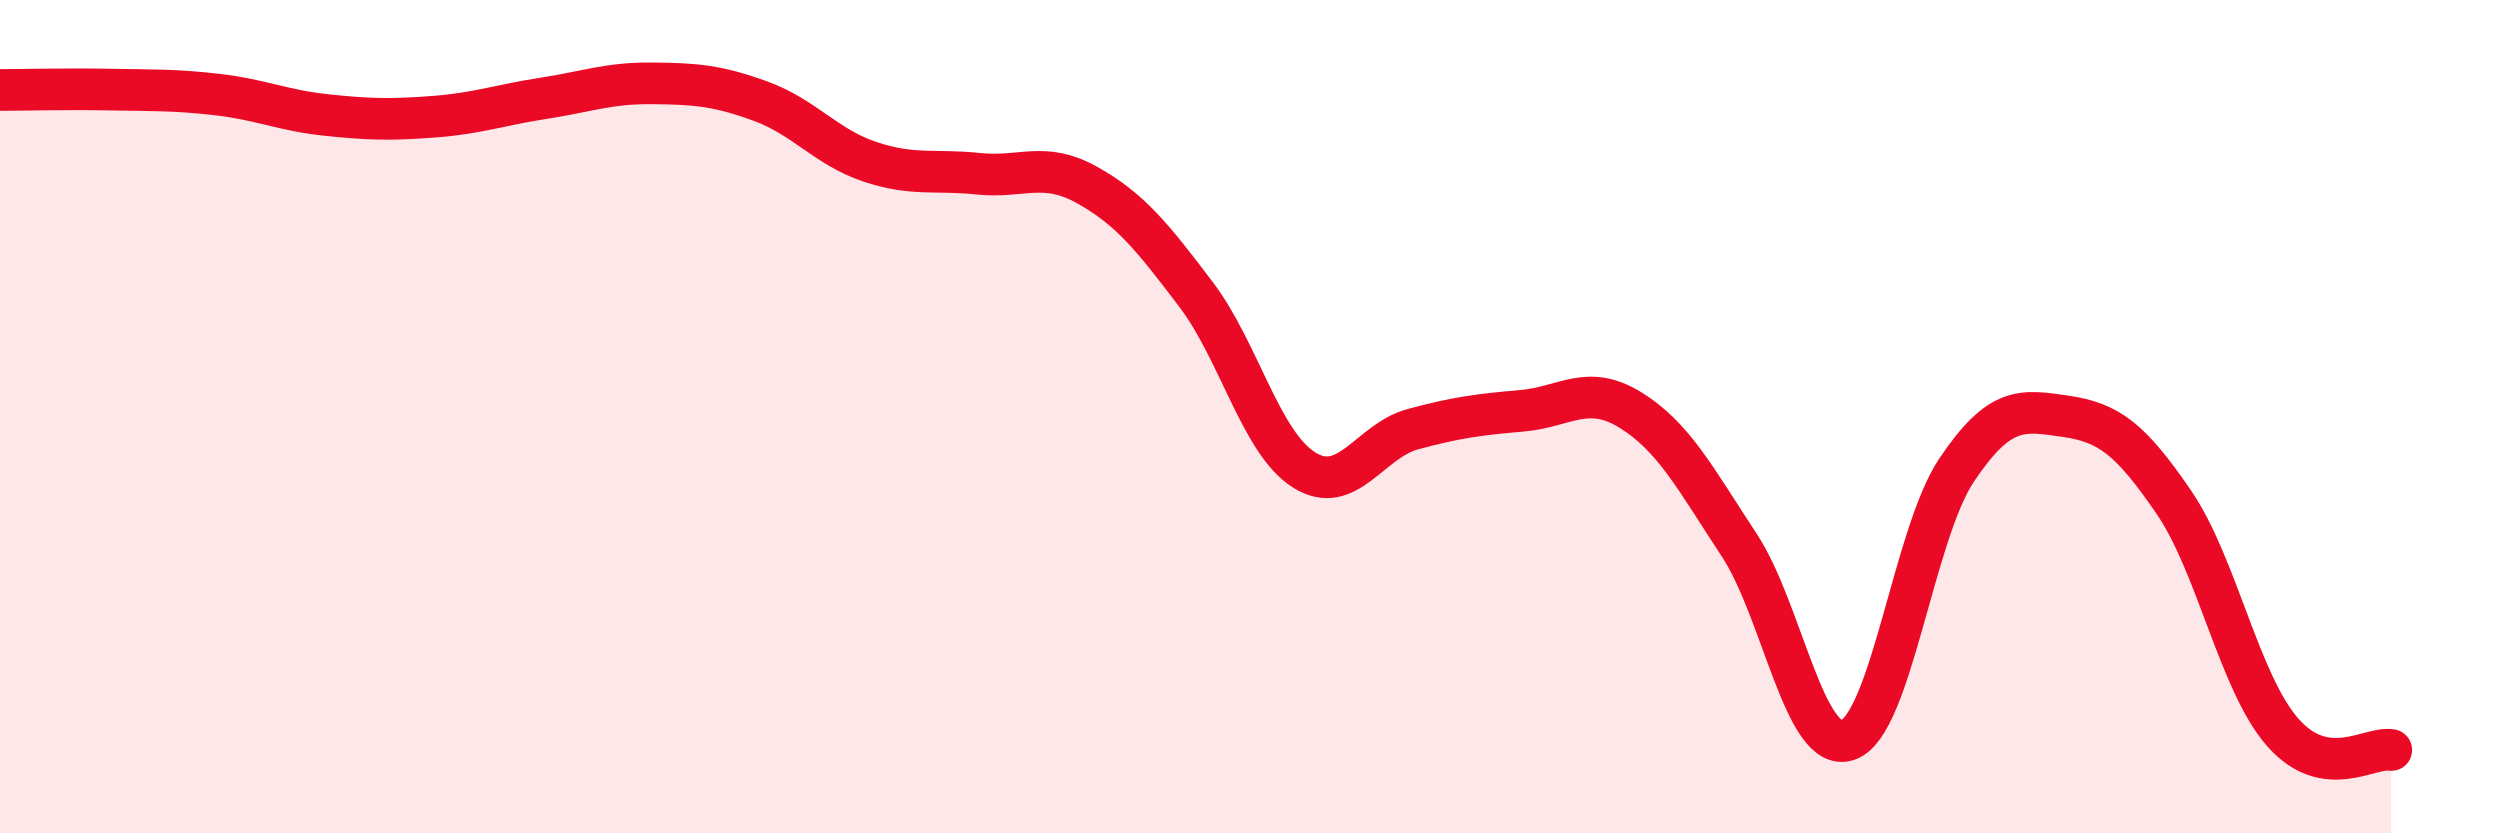
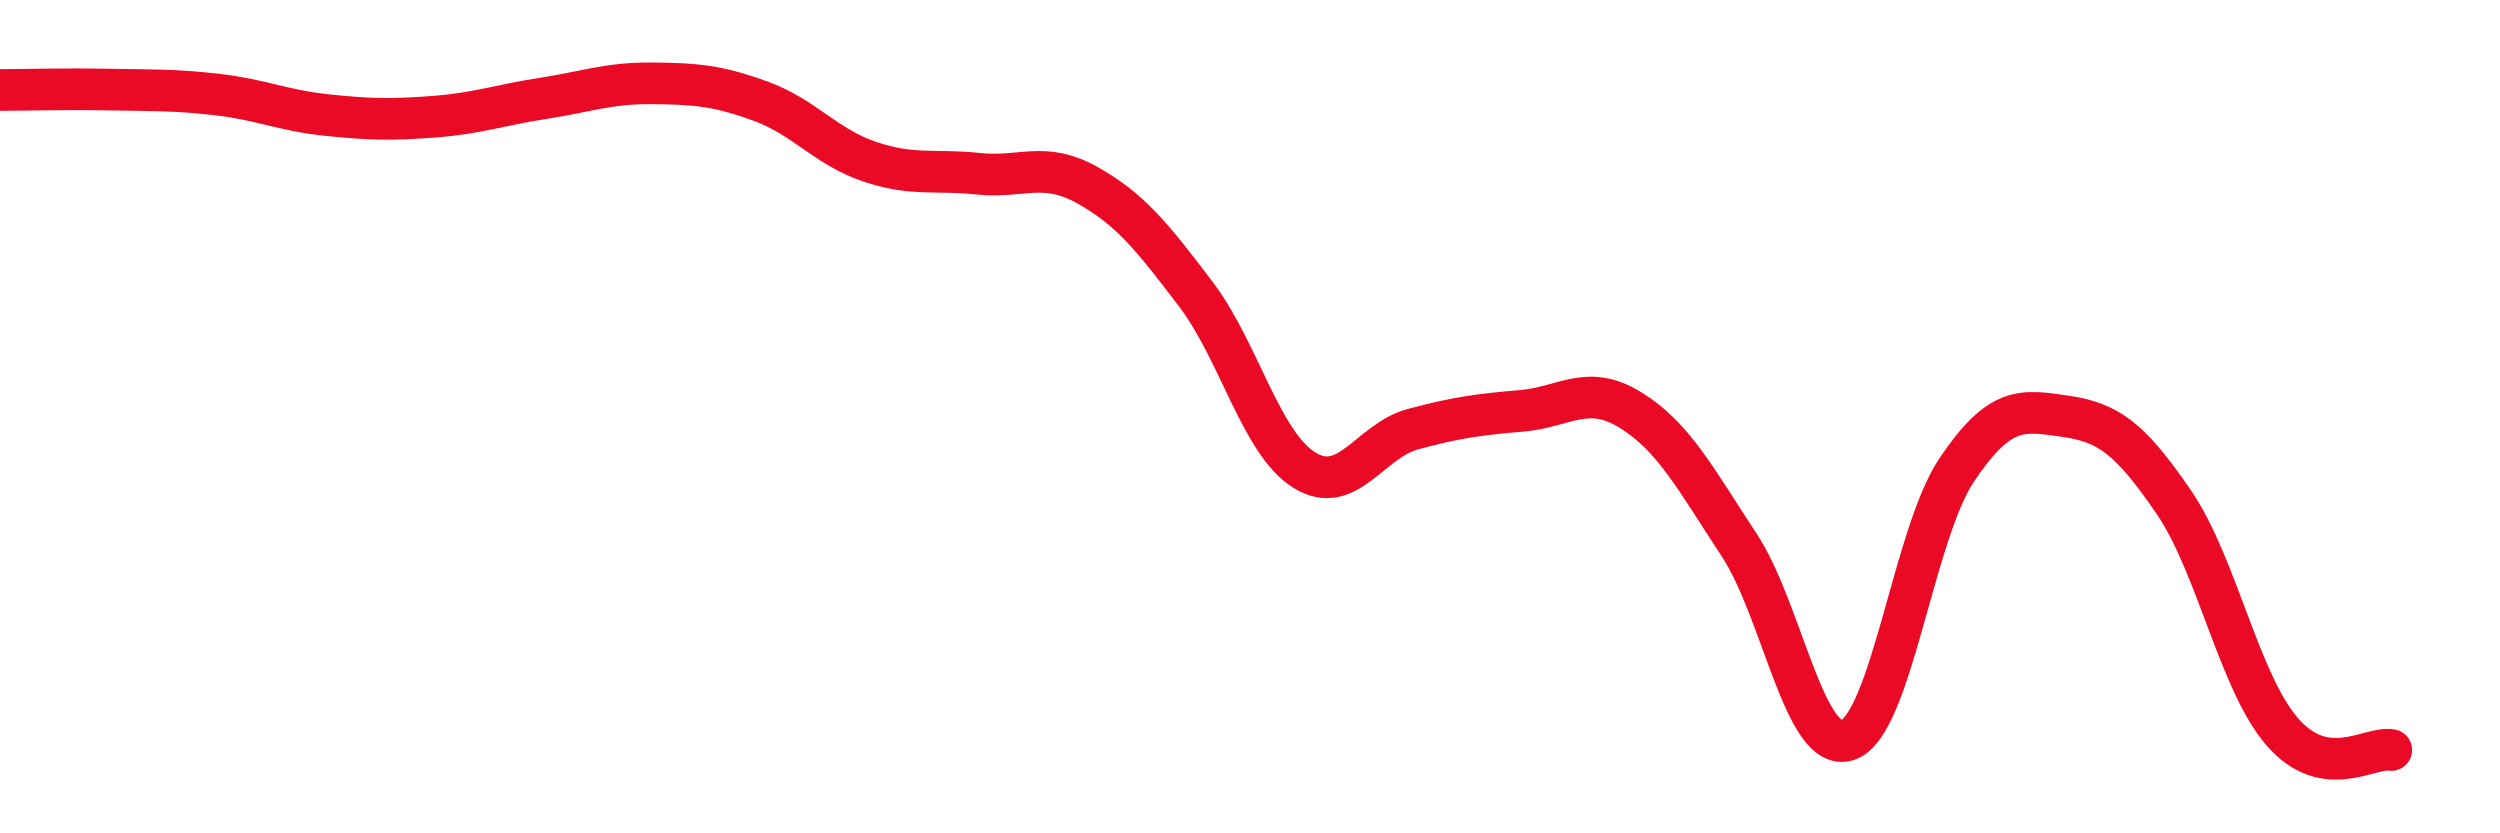
<svg xmlns="http://www.w3.org/2000/svg" width="60" height="20" viewBox="0 0 60 20">
-   <path d="M 0,2.16 C 0.52,2.16 1.57,2.13 2.61,2.15 C 3.65,2.17 4.18,2.15 5.22,2.27 C 6.26,2.39 6.79,2.65 7.83,2.76 C 8.87,2.87 9.39,2.88 10.43,2.8 C 11.47,2.72 12,2.52 13.04,2.36 C 14.08,2.2 14.61,1.99 15.65,2 C 16.69,2.01 17.22,2.05 18.26,2.43 C 19.3,2.81 19.83,3.53 20.87,3.88 C 21.91,4.23 22.44,4.06 23.48,4.17 C 24.52,4.28 25.05,3.86 26.09,4.44 C 27.13,5.02 27.66,5.69 28.7,7.06 C 29.74,8.43 30.26,10.63 31.3,11.28 C 32.34,11.93 32.87,10.58 33.91,10.3 C 34.95,10.02 35.48,9.95 36.52,9.86 C 37.56,9.77 38.09,9.2 39.13,9.84 C 40.17,10.48 40.7,11.5 41.74,13.08 C 42.78,14.66 43.31,18.12 44.35,17.76 C 45.39,17.4 45.92,12.83 46.96,11.28 C 48,9.73 48.53,9.84 49.57,9.99 C 50.61,10.14 51.13,10.53 52.17,12.05 C 53.21,13.57 53.74,16.38 54.78,17.57 C 55.82,18.76 56.87,17.91 57.39,18L57.39 20L0 20Z" fill="#EB0A25" opacity="0.1" stroke-linecap="round" stroke-linejoin="round" />
  <path d="M 0,2.16 C 0.52,2.16 1.57,2.13 2.61,2.15 C 3.65,2.17 4.18,2.15 5.22,2.27 C 6.26,2.39 6.79,2.65 7.83,2.76 C 8.87,2.87 9.39,2.88 10.43,2.8 C 11.47,2.72 12,2.52 13.04,2.36 C 14.08,2.2 14.61,1.99 15.65,2 C 16.69,2.01 17.22,2.05 18.26,2.43 C 19.3,2.81 19.83,3.53 20.87,3.88 C 21.91,4.23 22.44,4.06 23.48,4.17 C 24.52,4.28 25.05,3.86 26.09,4.44 C 27.13,5.02 27.66,5.69 28.7,7.06 C 29.74,8.43 30.26,10.63 31.3,11.28 C 32.34,11.93 32.87,10.58 33.91,10.3 C 34.95,10.02 35.48,9.95 36.52,9.86 C 37.56,9.77 38.09,9.2 39.13,9.84 C 40.17,10.48 40.7,11.5 41.74,13.08 C 42.78,14.66 43.31,18.12 44.35,17.76 C 45.39,17.4 45.92,12.83 46.96,11.28 C 48,9.73 48.53,9.84 49.57,9.99 C 50.61,10.14 51.13,10.53 52.17,12.05 C 53.21,13.57 53.74,16.38 54.78,17.57 C 55.82,18.76 56.87,17.91 57.39,18" stroke="#EB0A25" stroke-width="1" fill="none" stroke-linecap="round" stroke-linejoin="round" />
</svg>